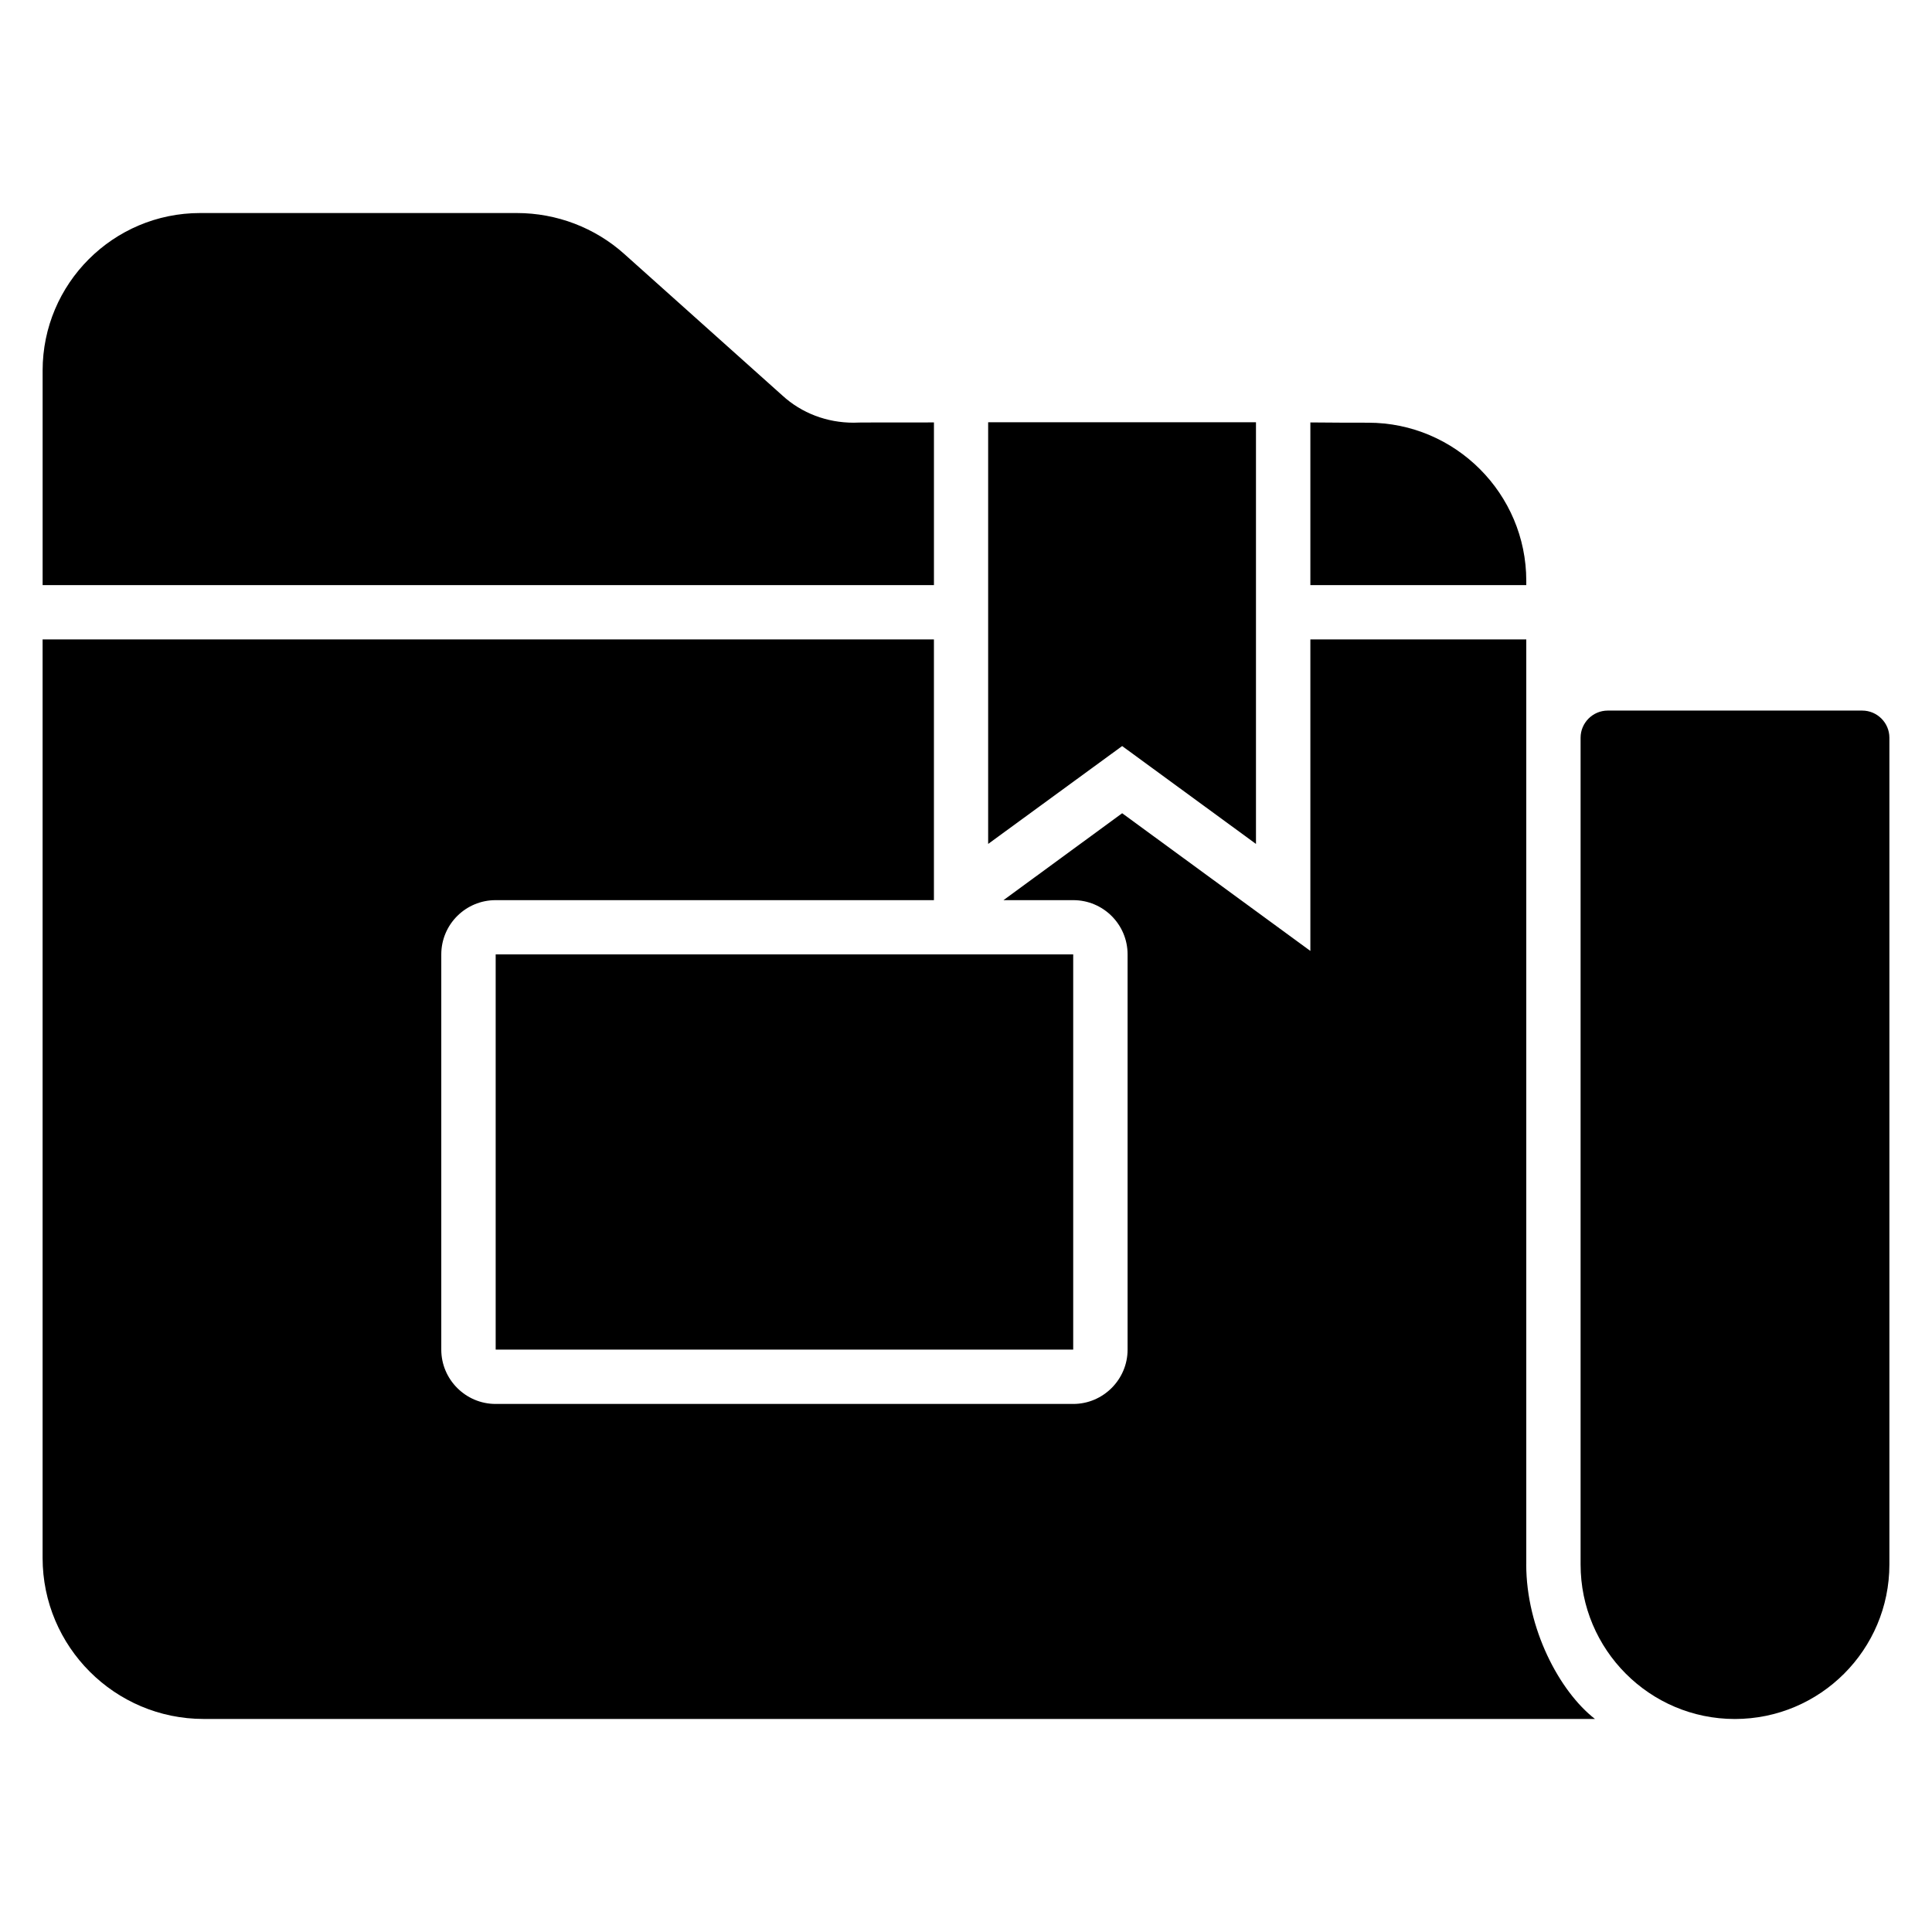
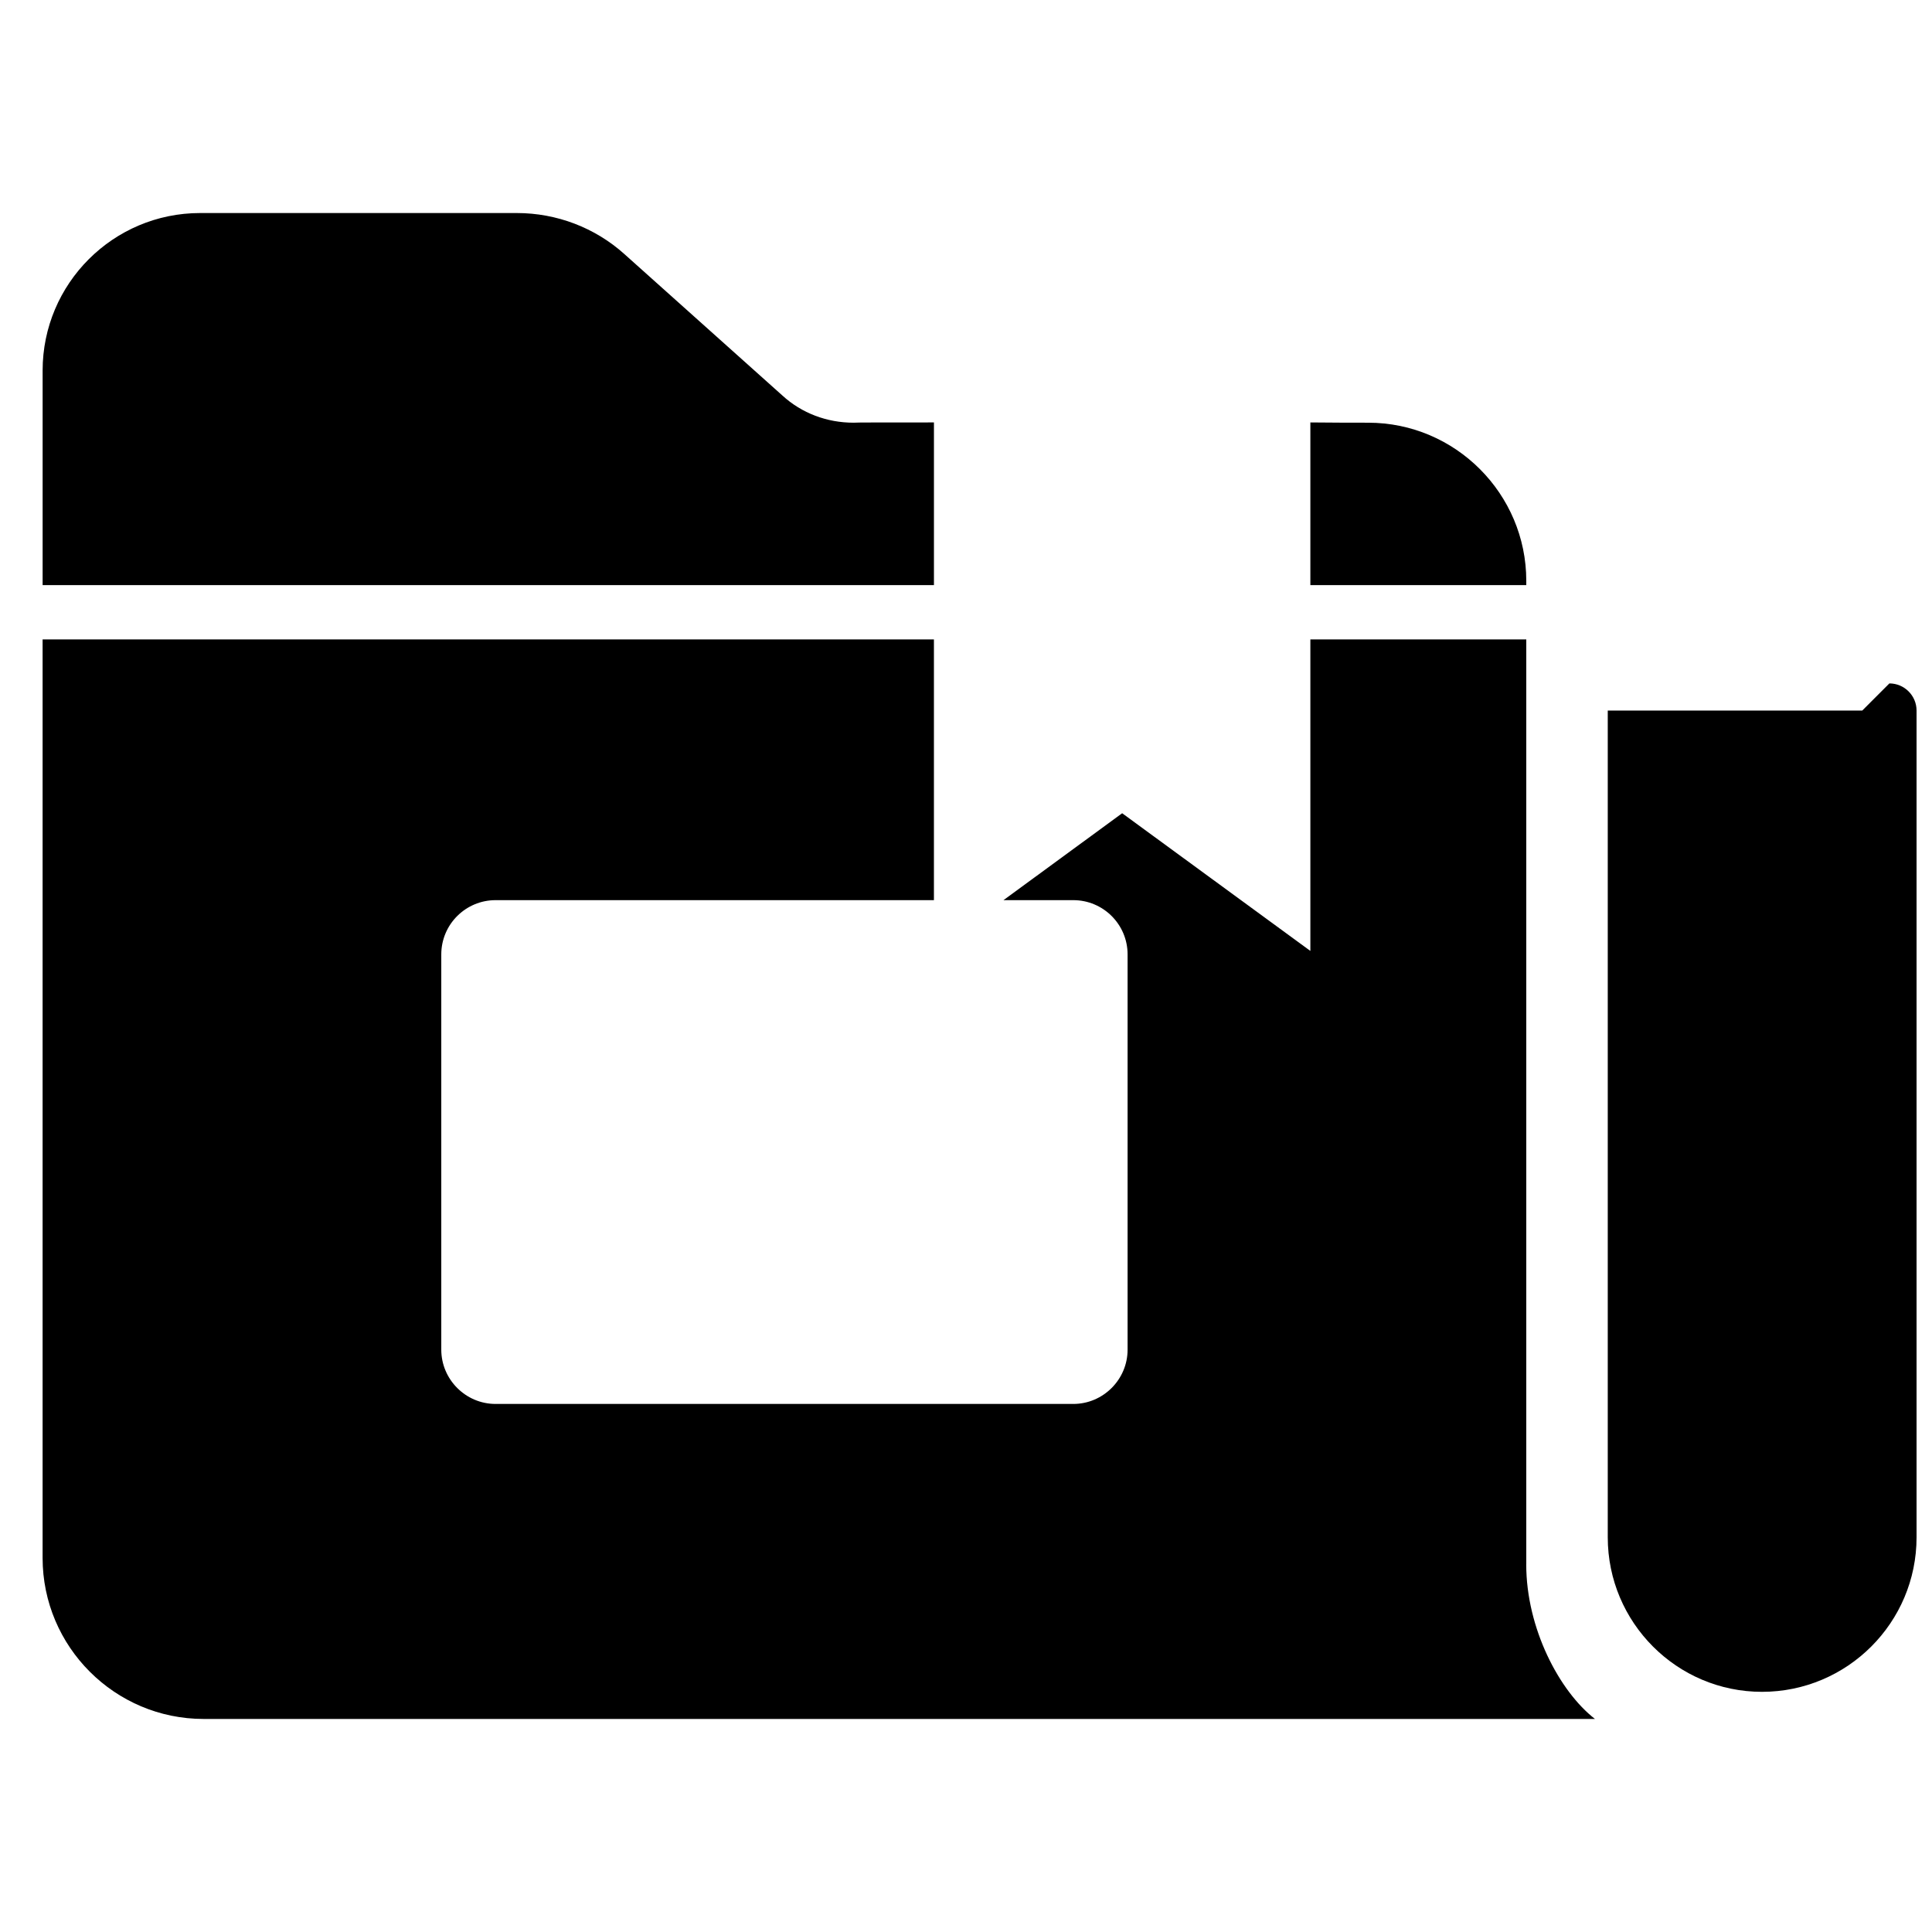
<svg xmlns="http://www.w3.org/2000/svg" fill="#000000" width="800px" height="800px" version="1.1" viewBox="144 144 512 512">
  <g>
-     <path d="m637.51 332.31h-67.438c-3.957 0-7.199 3.238-7.199 7.199v219.09c0 22.562 18.301 40.953 40.879 40.953 22.602-0.004 40.957-18.355 40.957-40.957v-219.09c0-3.957-3.238-7.195-7.199-7.195z" />
+     <path d="m637.51 332.31h-67.438v219.09c0 22.562 18.301 40.953 40.879 40.953 22.602-0.004 40.957-18.355 40.957-40.957v-219.09c0-3.957-3.238-7.195-7.199-7.195z" />
    <path d="m370.2 256.02c0-0.07 8.492-0.07 21.305-0.07v43.113l-236.21-0.004v-56.859c0-23.031 18.711-41.742 41.742-41.742h83.922c10.582 0 20.727 3.887 28.5 10.867l41.887 37.496c5.109 4.68 11.805 7.199 18.859 7.199z" />
    <path d="m548.48 297.91v1.152h-57.219v-43.113c6.262 0.07 11.516 0.07 15.332 0.07 23.102 0 41.887 18.859 41.887 41.891z" />
-     <path d="m275.36 396.92h153.05v104.74h-153.05z" />
    <path d="m548.48 558.59v-245.14h-57.219v82.555l-49.875-36.488-31.453 23.031h18.496c7.918 0 14.395 6.406 14.395 14.395v104.72c0 7.918-6.477 14.395-14.395 14.395h-153.09c-7.918 0-14.395-6.477-14.395-14.395v-104.72c0-7.988 6.477-14.395 14.395-14.395h116.16v-69.094l-236.21-0.004v243.41c0 23.535 19.145 42.68 42.68 42.68h368.71c-9.465-7.356-18.211-24.047-18.211-40.949z" />
-     <path d="m405.87 255.9v111.75l35.512-25.938 35.465 25.938v-111.75z" />
  </g>
</svg>